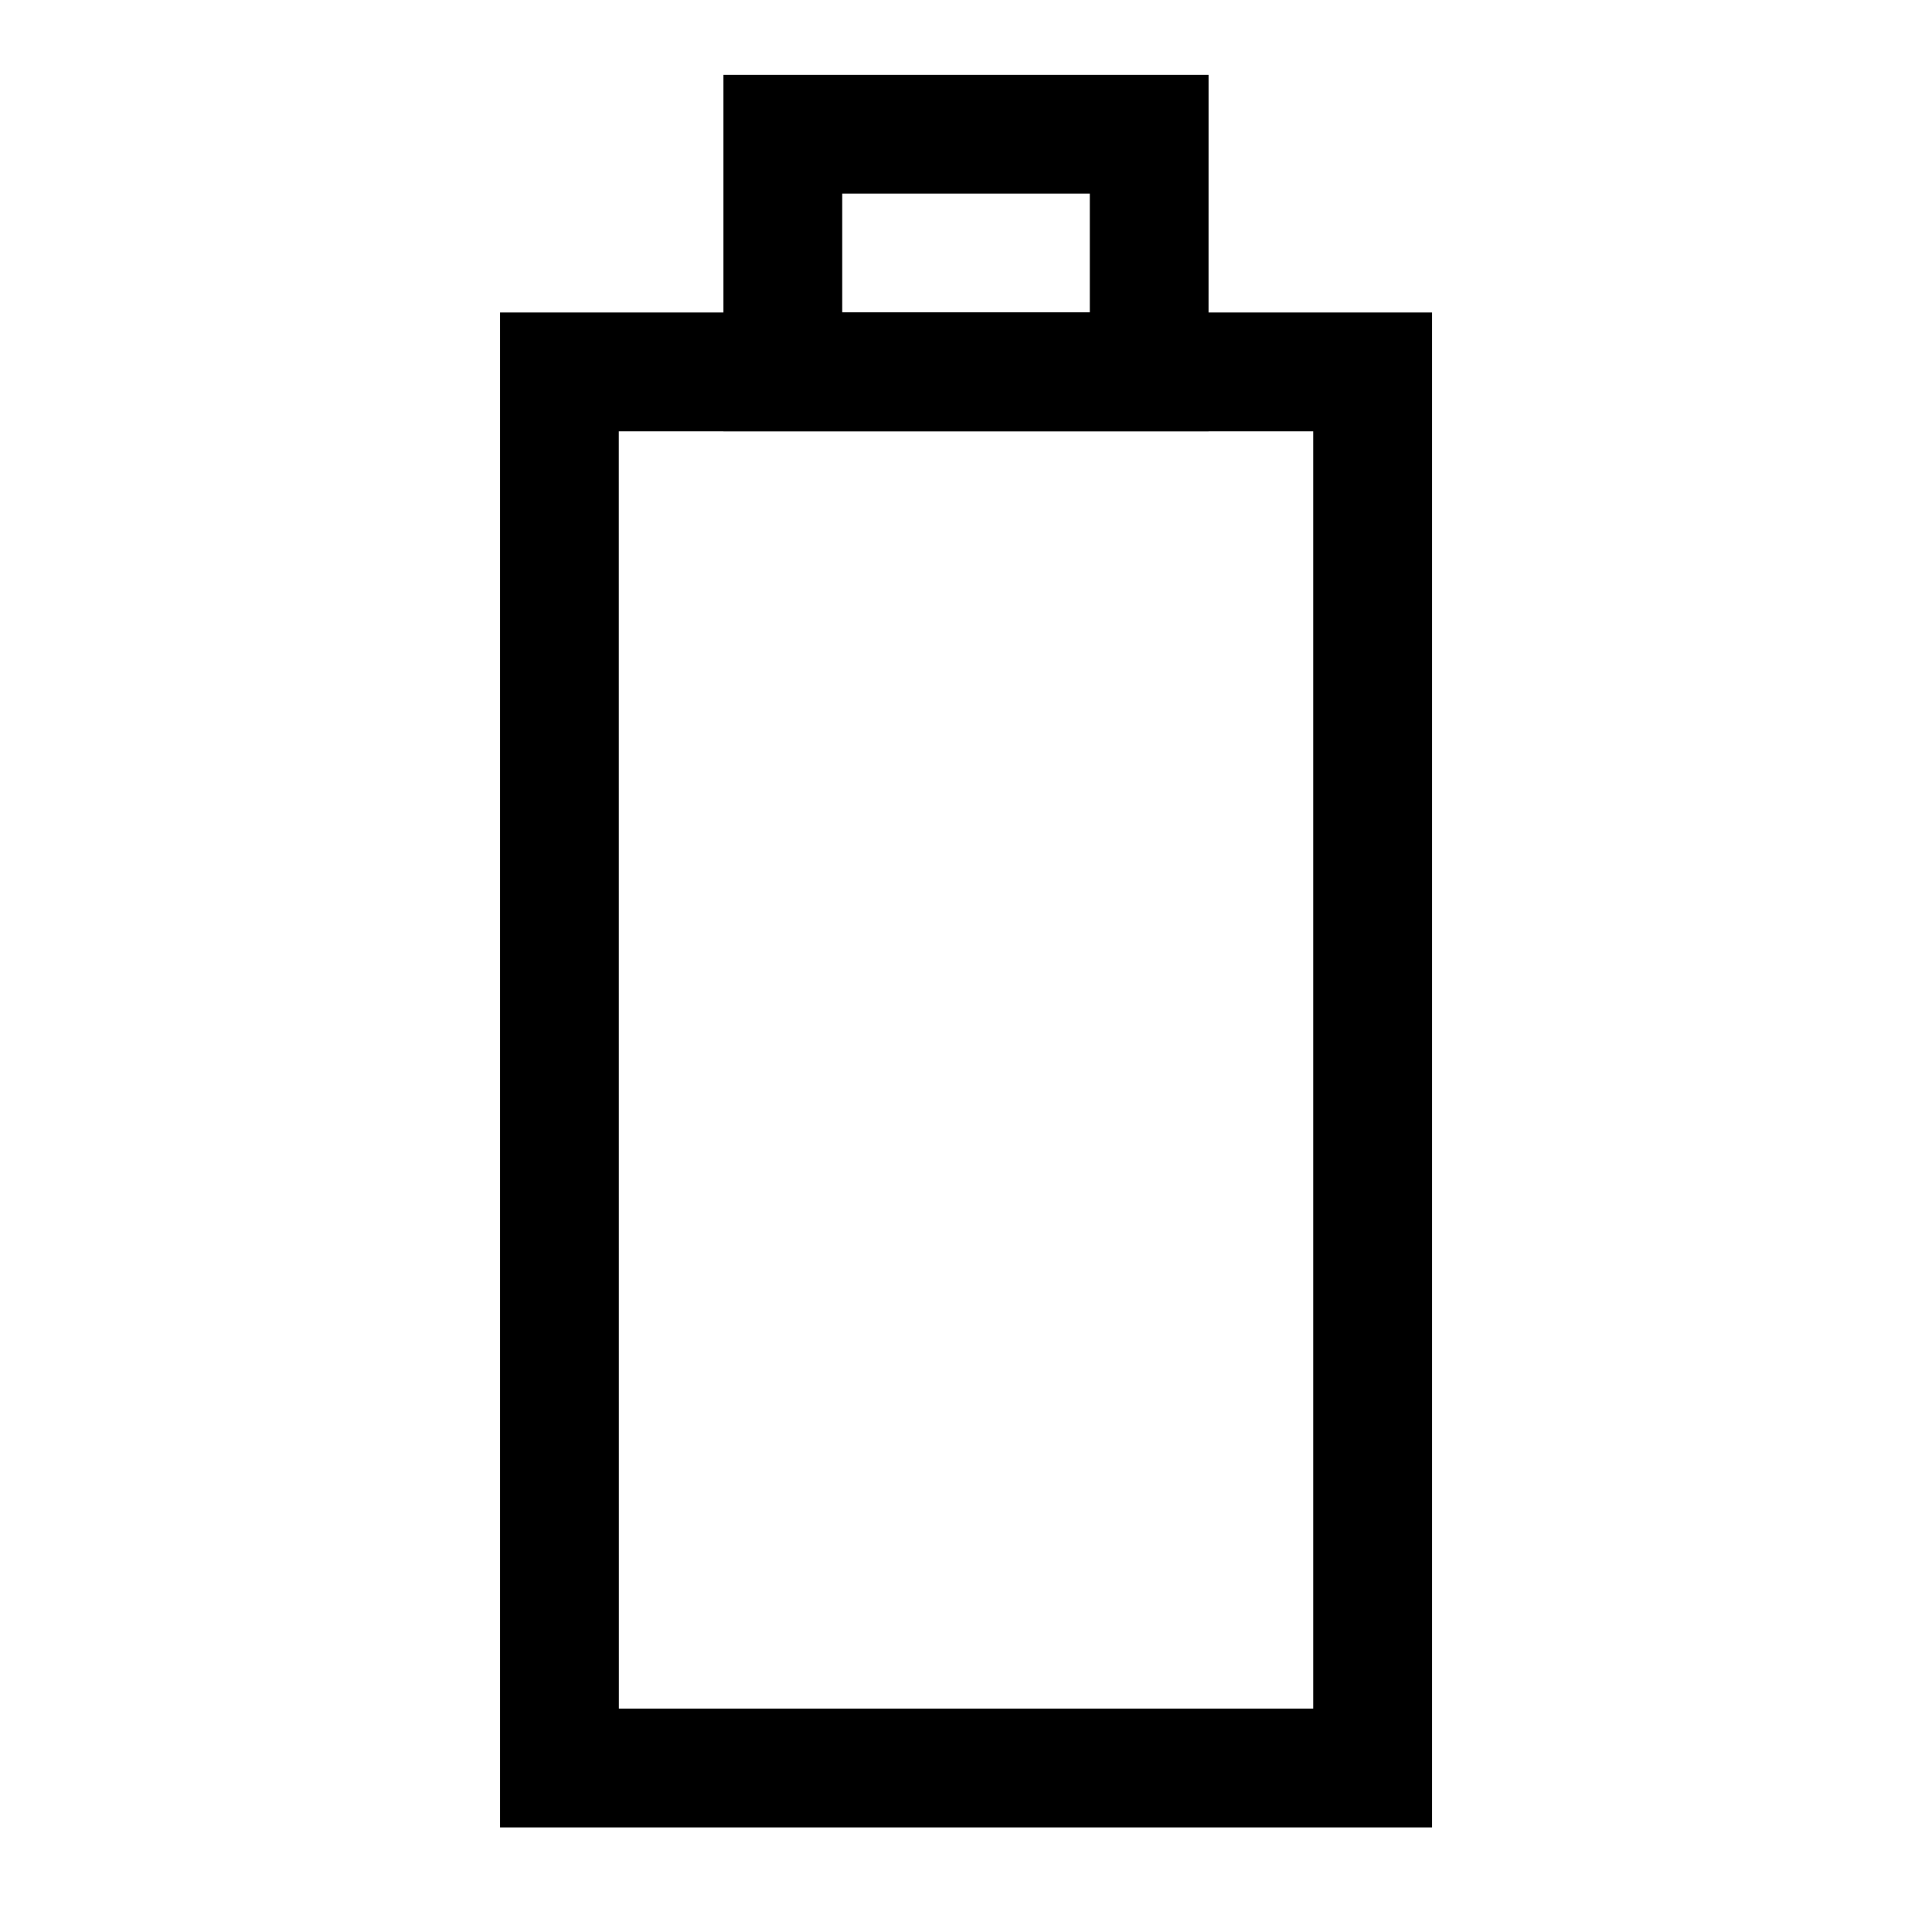
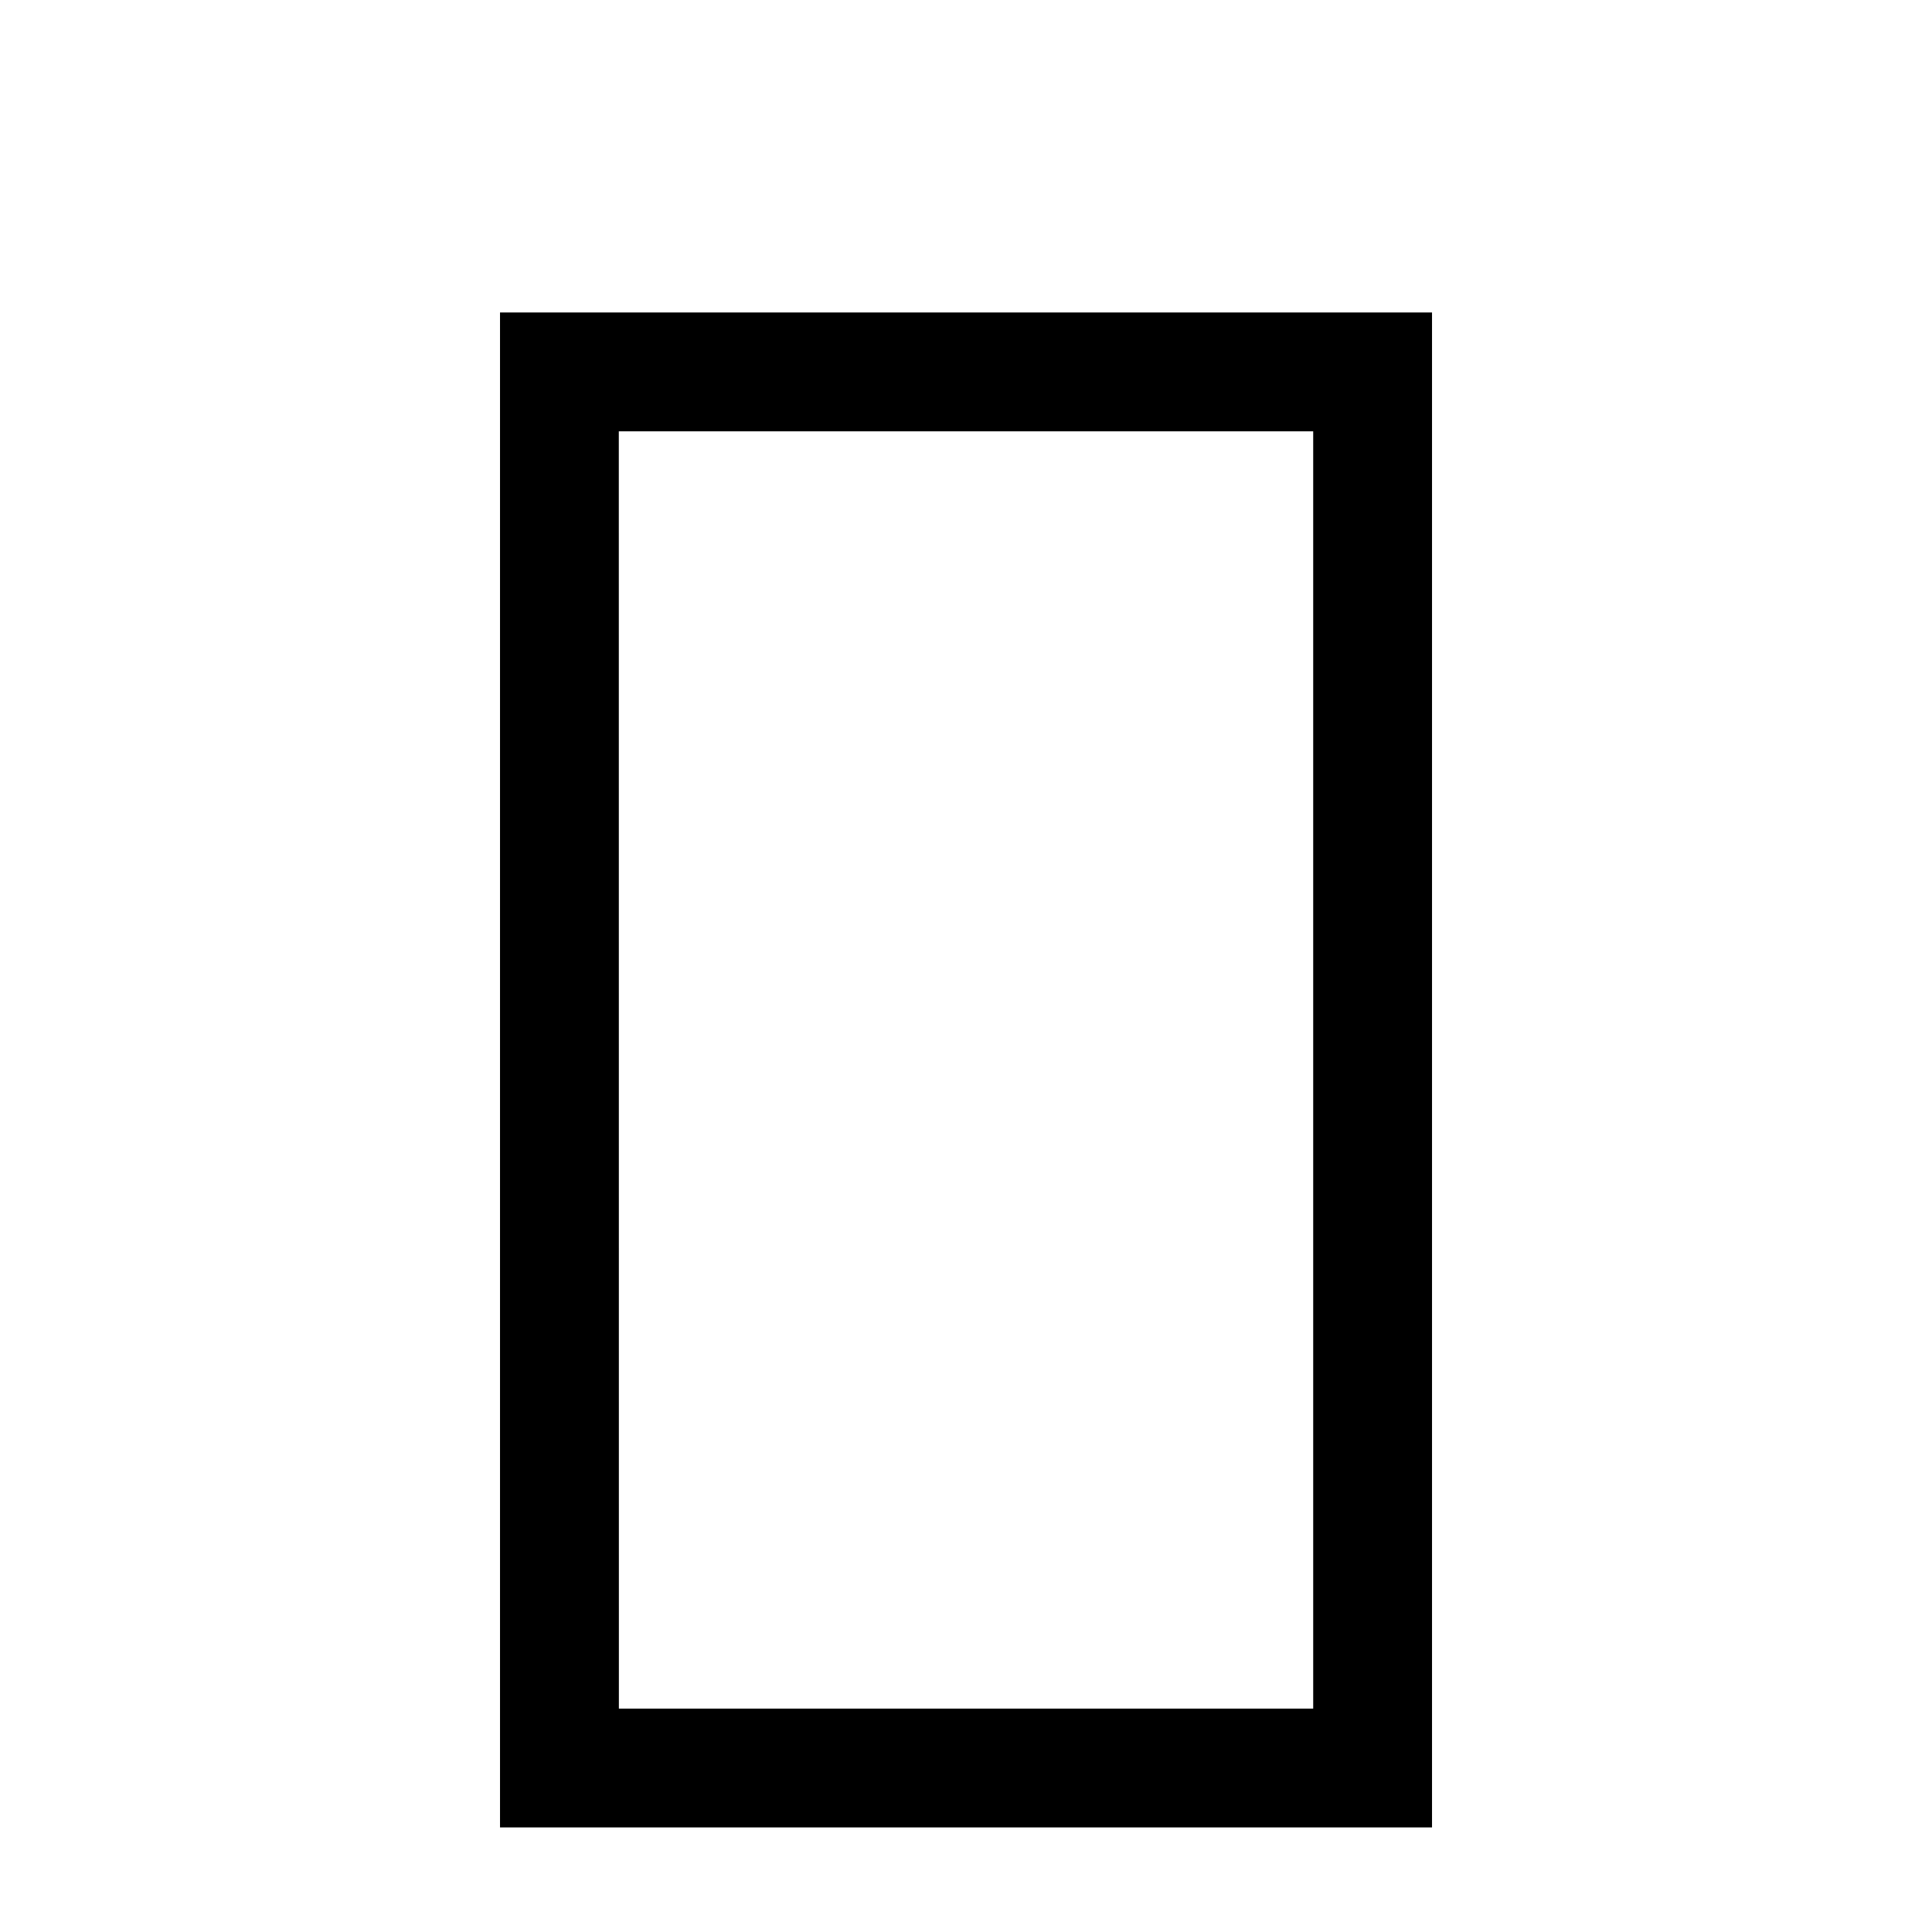
<svg xmlns="http://www.w3.org/2000/svg" fill="#000000" width="800px" height="800px" version="1.1" viewBox="144 144 512 512">
  <g>
    <path d="m523.5 628.29h-246.99v-401.48h246.99zm-215.49-31.488h184v-338.5h-184.02z" />
-     <path d="m464.28 258.3h-128.57v-94.465h128.58zm-97.078-31.488h65.605v-31.488h-65.605z" />
  </g>
</svg>